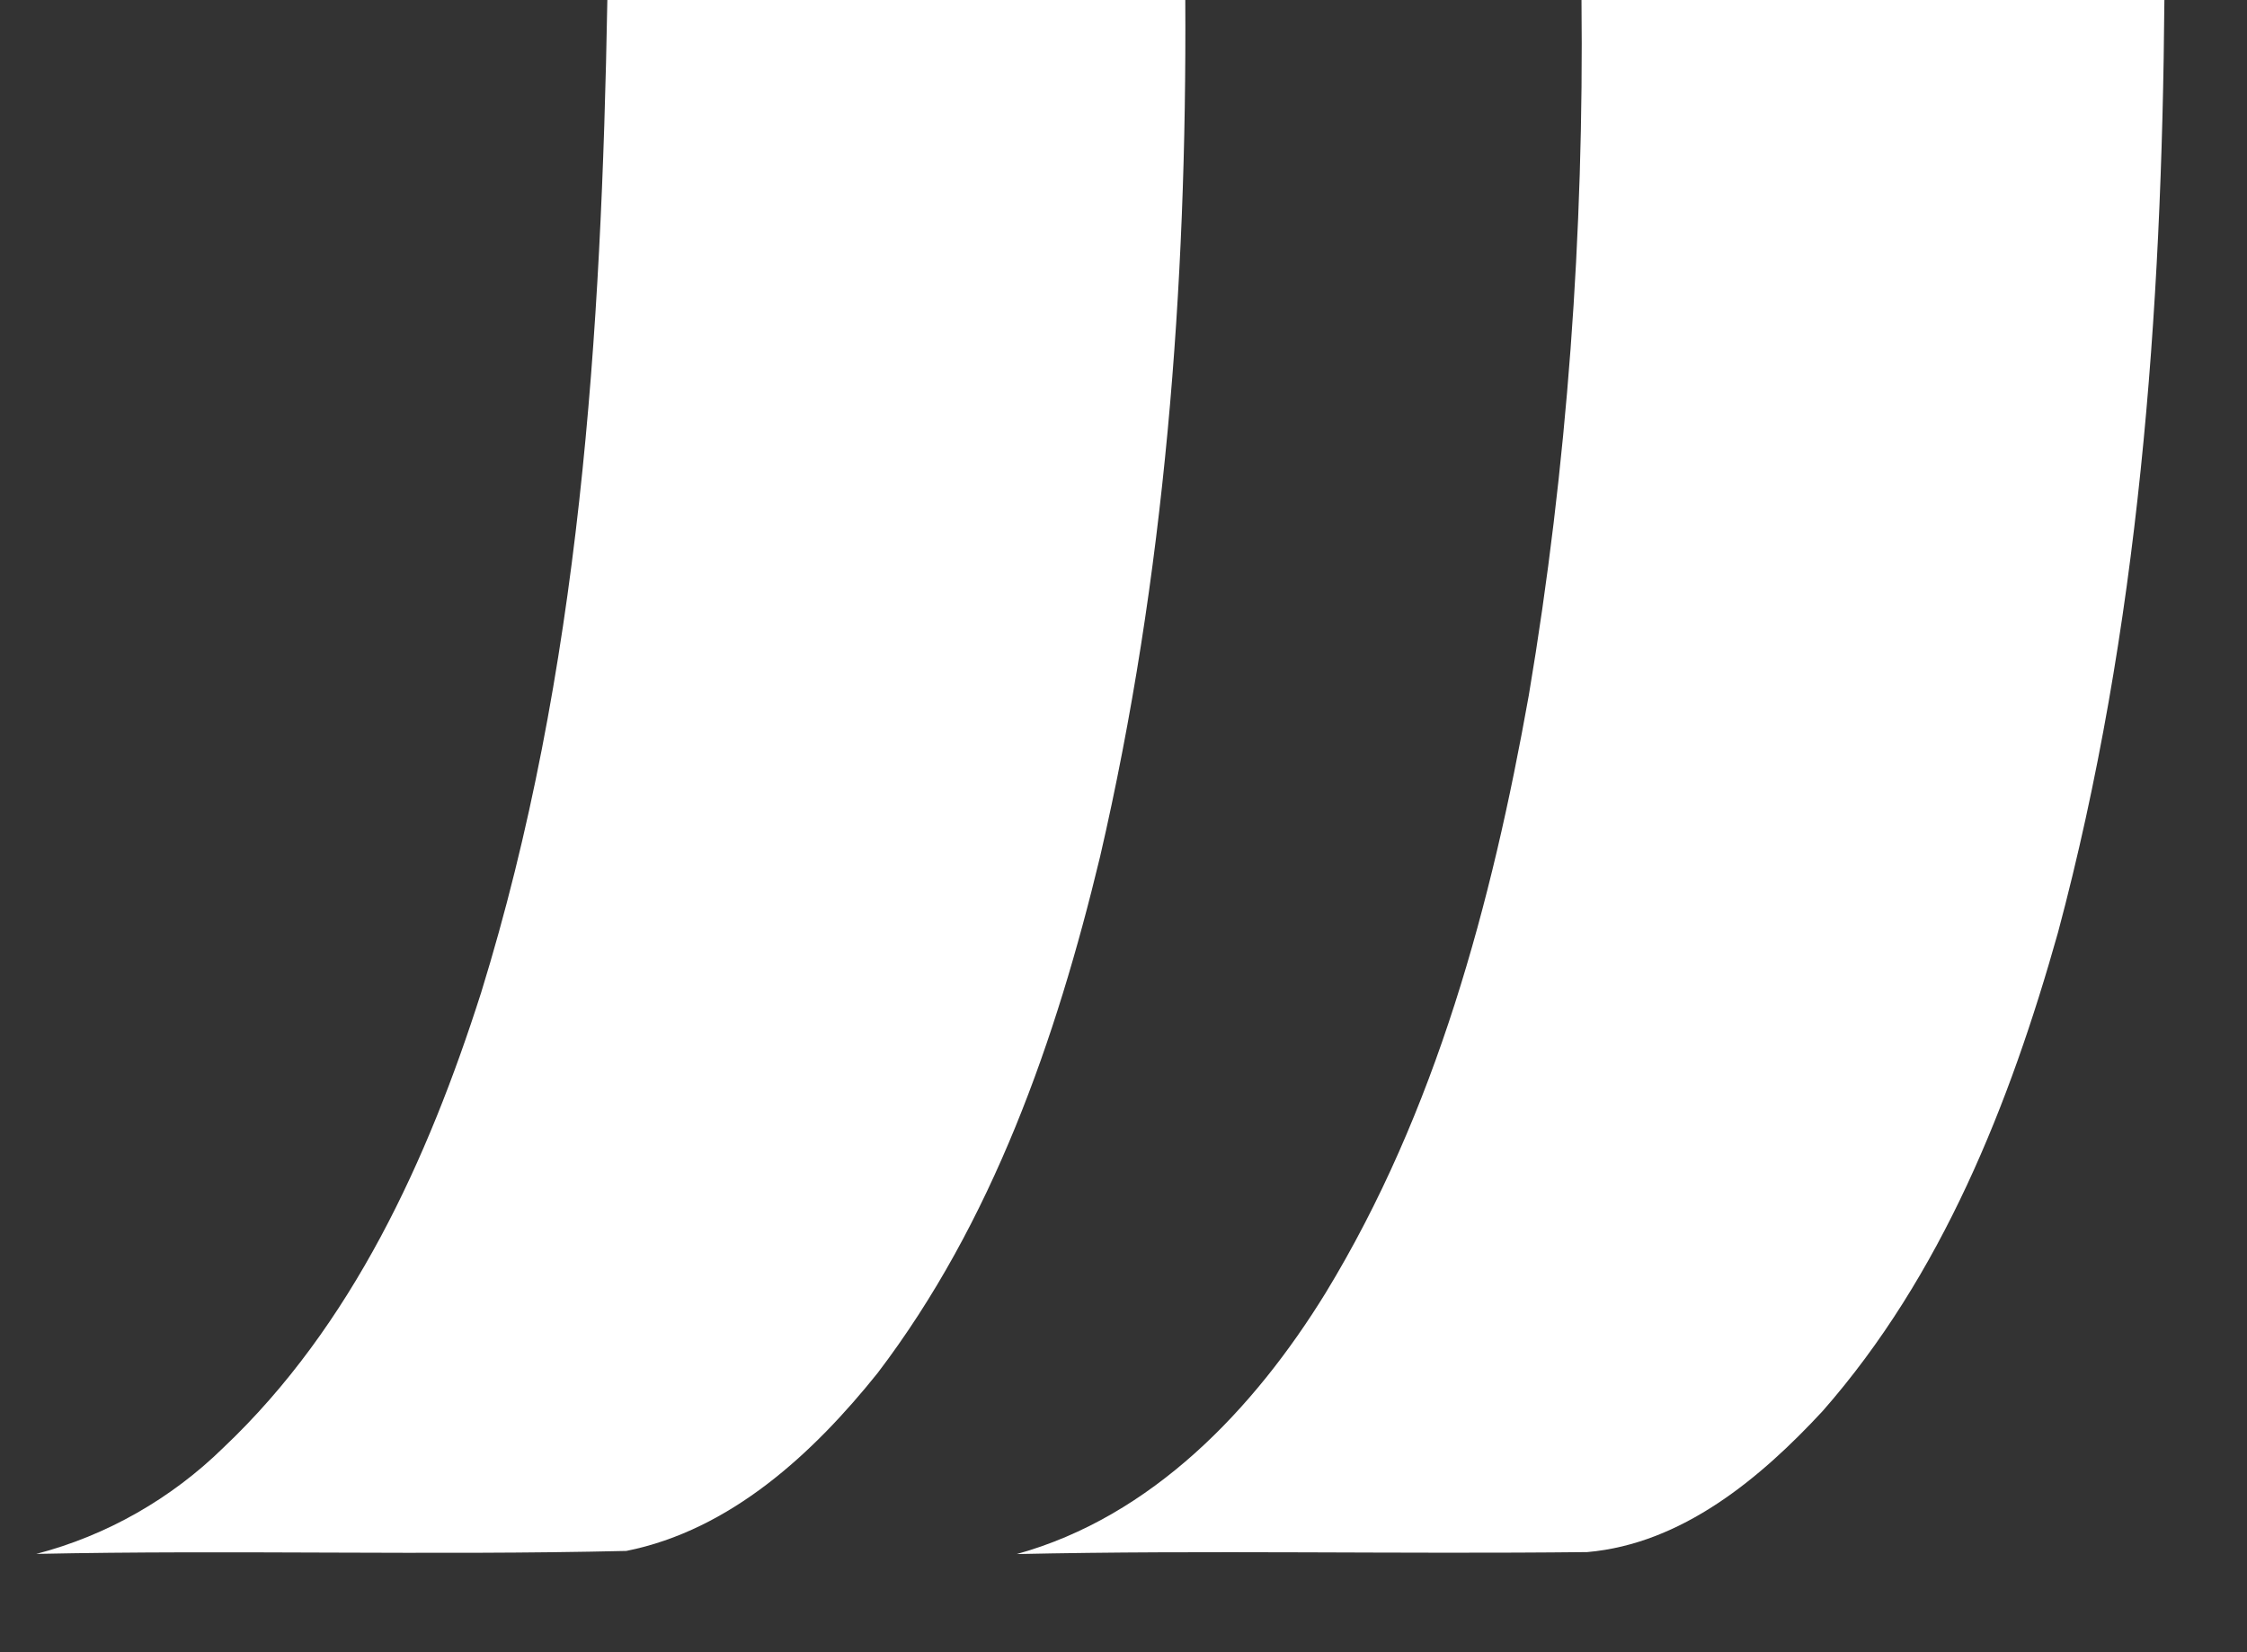
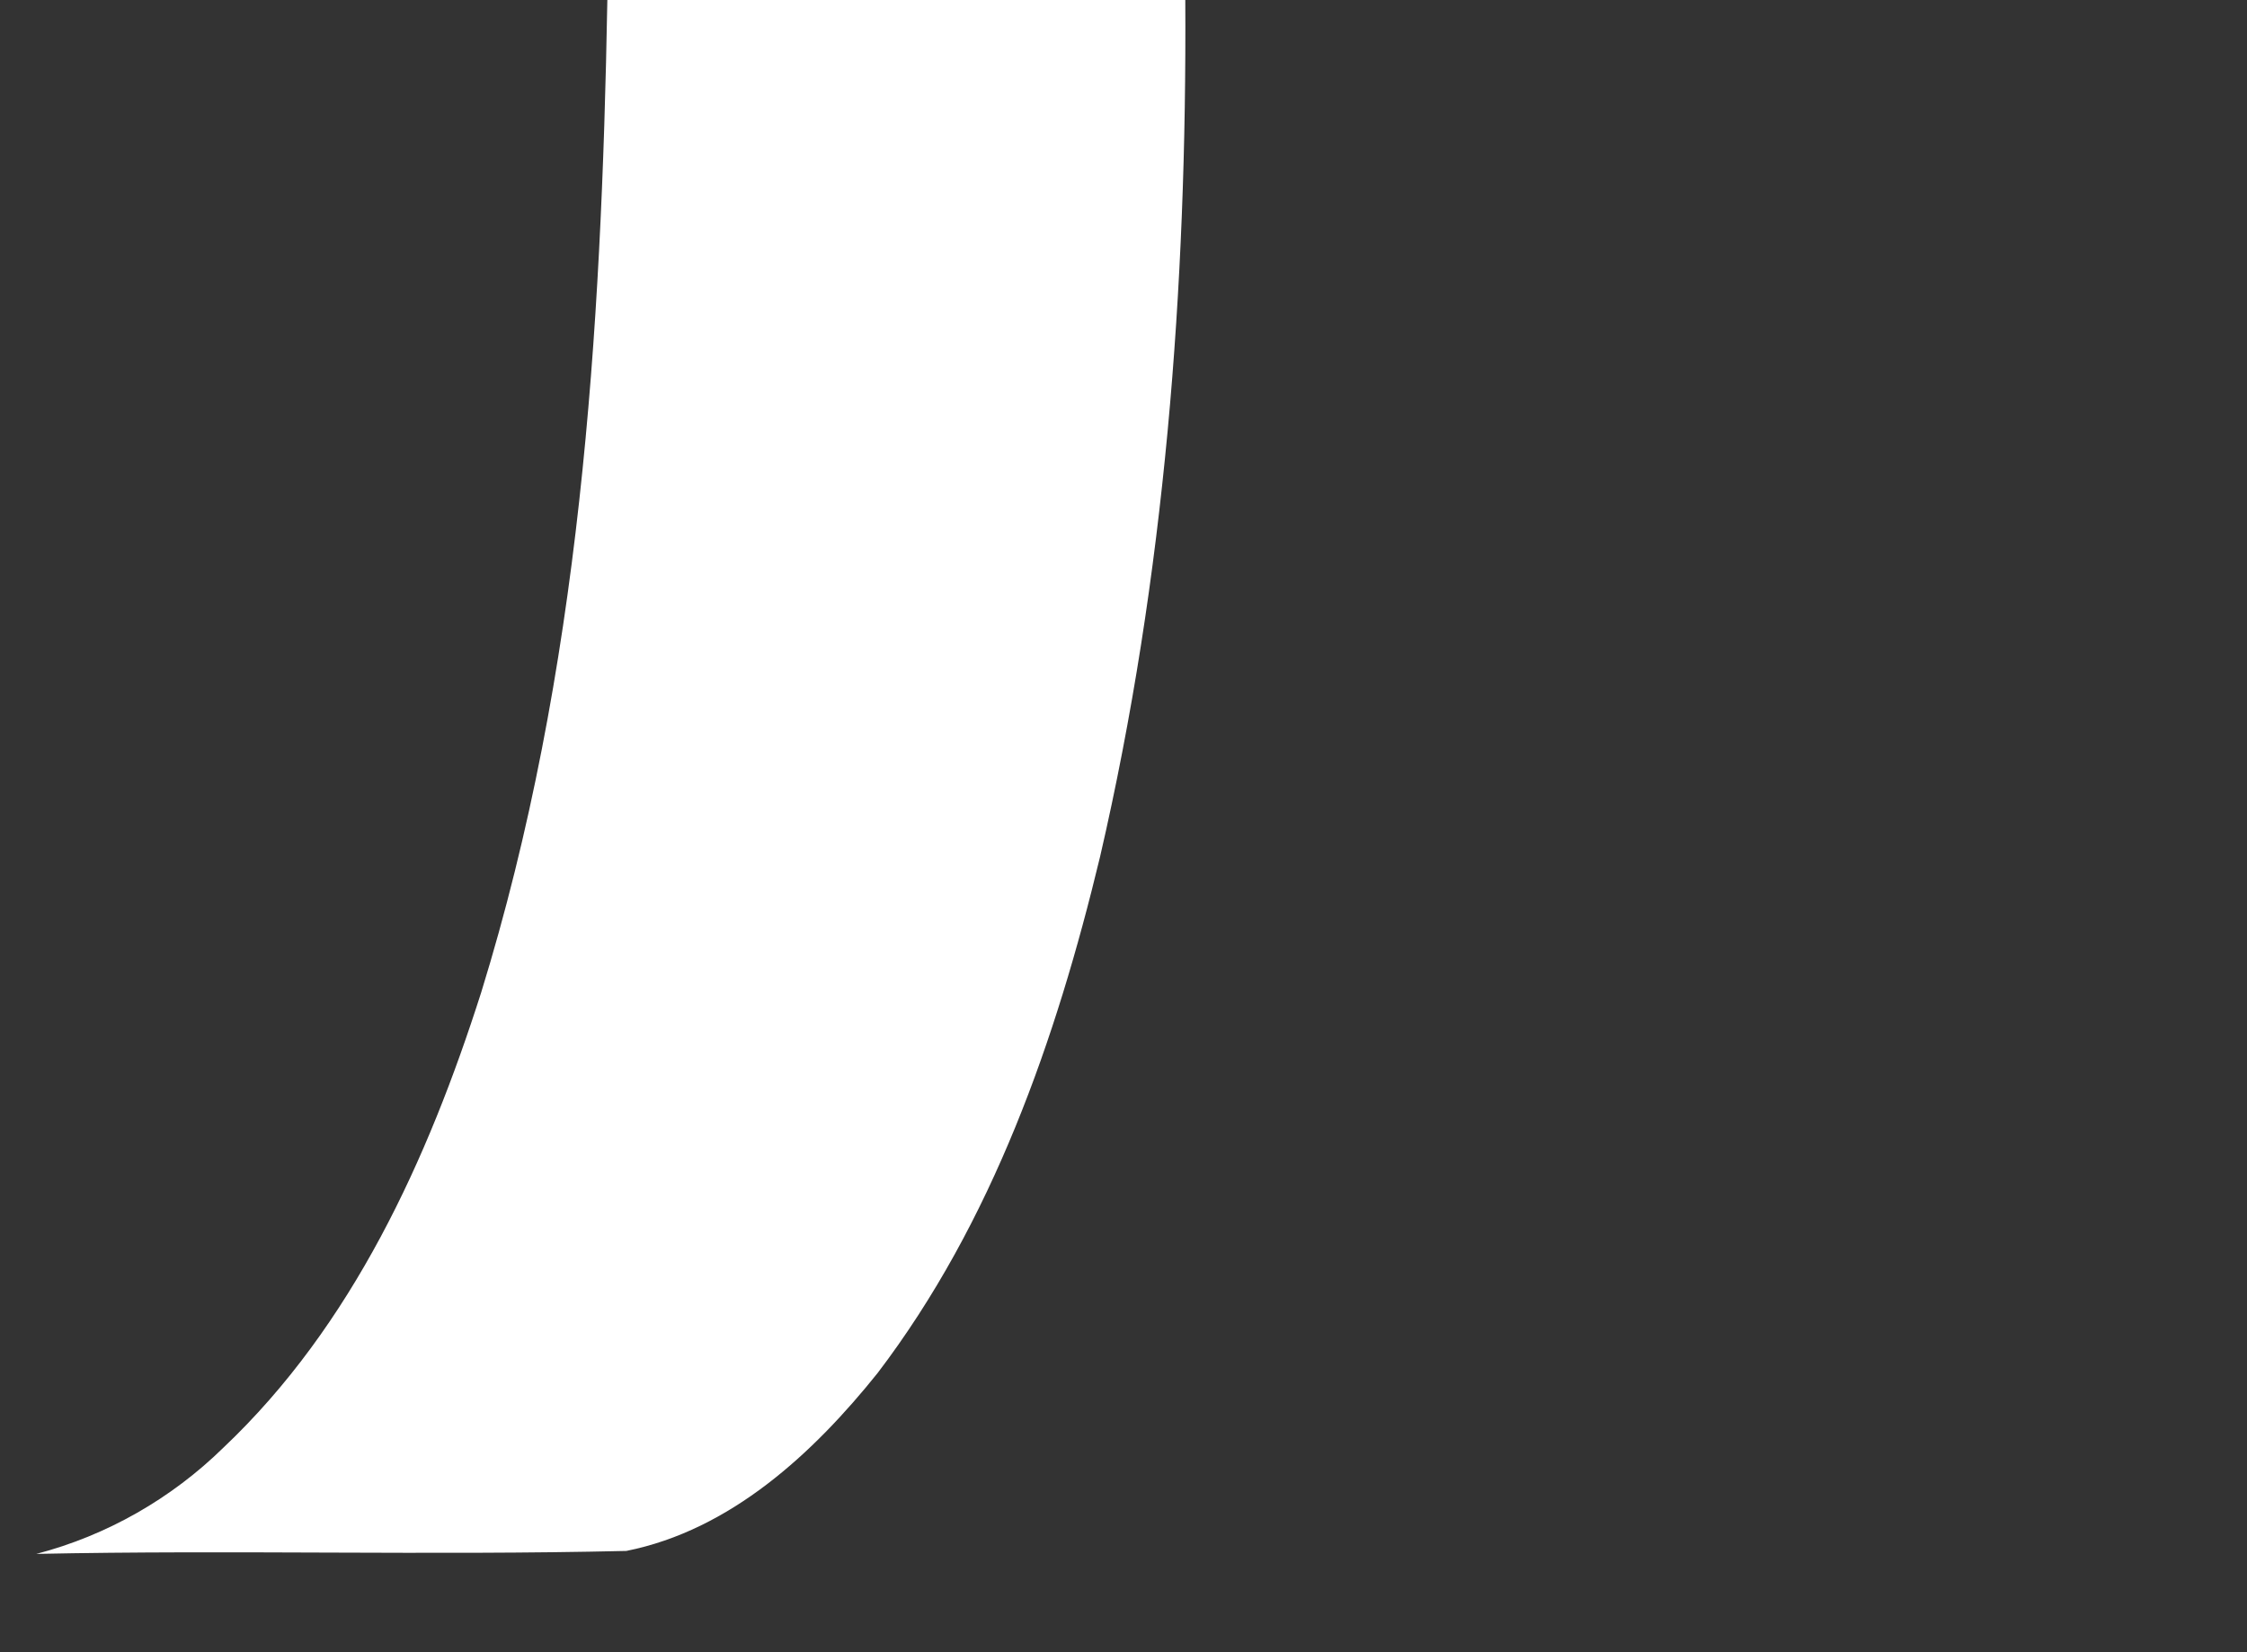
<svg xmlns="http://www.w3.org/2000/svg" width="136pt" height="100pt" viewBox="0 0 136 100" version="1.1">
  <rect x="0" y="0" width="136" height="100" fill="#333333" stroke="none" />
  <g id="#001899ff">
</g>
  <g id="#ffffffff">
    <path fill="#ffffff" opacity="1.00" d=" M 36.76 0.00 L 71.74 0.00 C 71.84 17.39 70.51 34.89 66.58 51.86 C 63.92 62.91 60.07 73.97 53.12 83.10 C 49.22 87.97 44.21 92.61 37.91 93.87 C 26.02 94.15 14.10 93.80 2.20 94.05 C 6.46 92.94 10.38 90.70 13.52 87.62 C 21.32 80.24 25.90 70.17 29.12 60.08 C 35.12 40.67 36.40 20.20 36.76 0.00 Z" />
-     <path fill="#ffffff" opacity="1.00" d=" M 95.72 0.00 L 131.00 0.00 C 130.85 18.95 129.47 38.06 124.56 56.44 C 121.64 66.82 117.52 77.20 110.32 85.40 C 106.55 89.47 101.81 93.44 96.07 93.94 C 84.56 94.07 73.05 93.81 61.54 94.06 C 69.73 91.79 75.90 85.29 80.23 78.26 C 86.92 67.28 90.29 54.65 92.53 42.09 C 94.87 28.20 95.87 14.08 95.72 0.00 Z" />
  </g>
</svg>